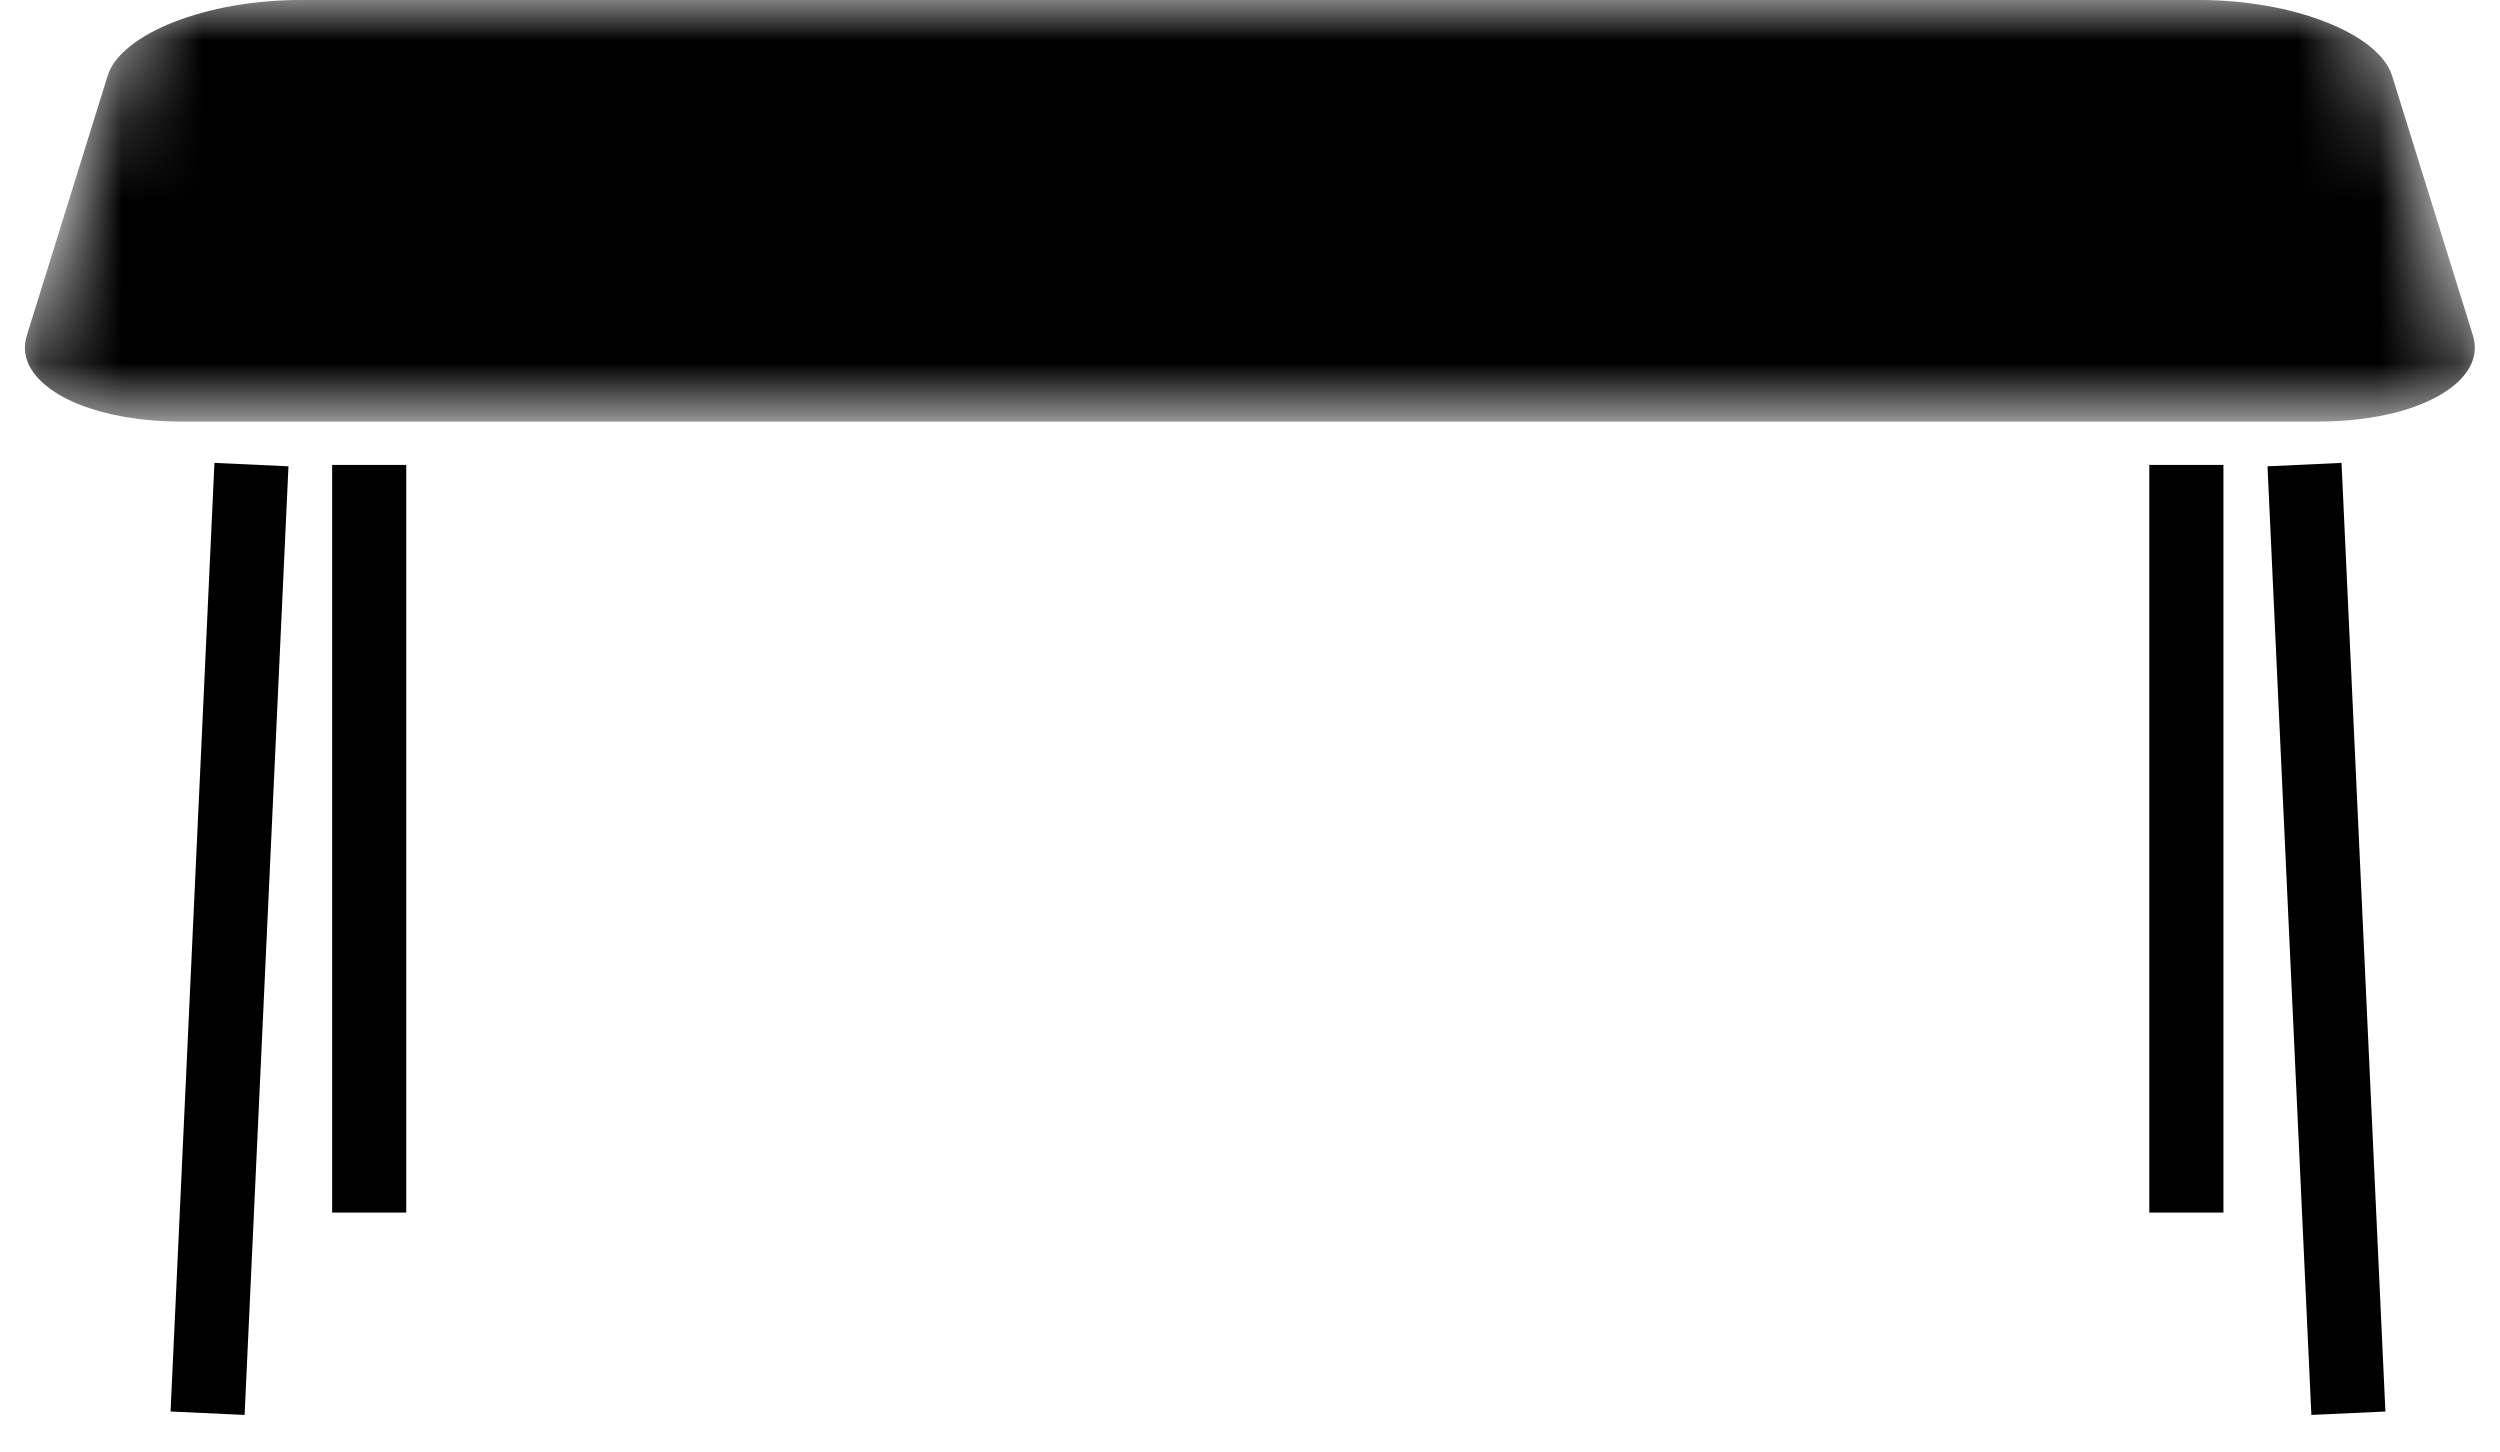
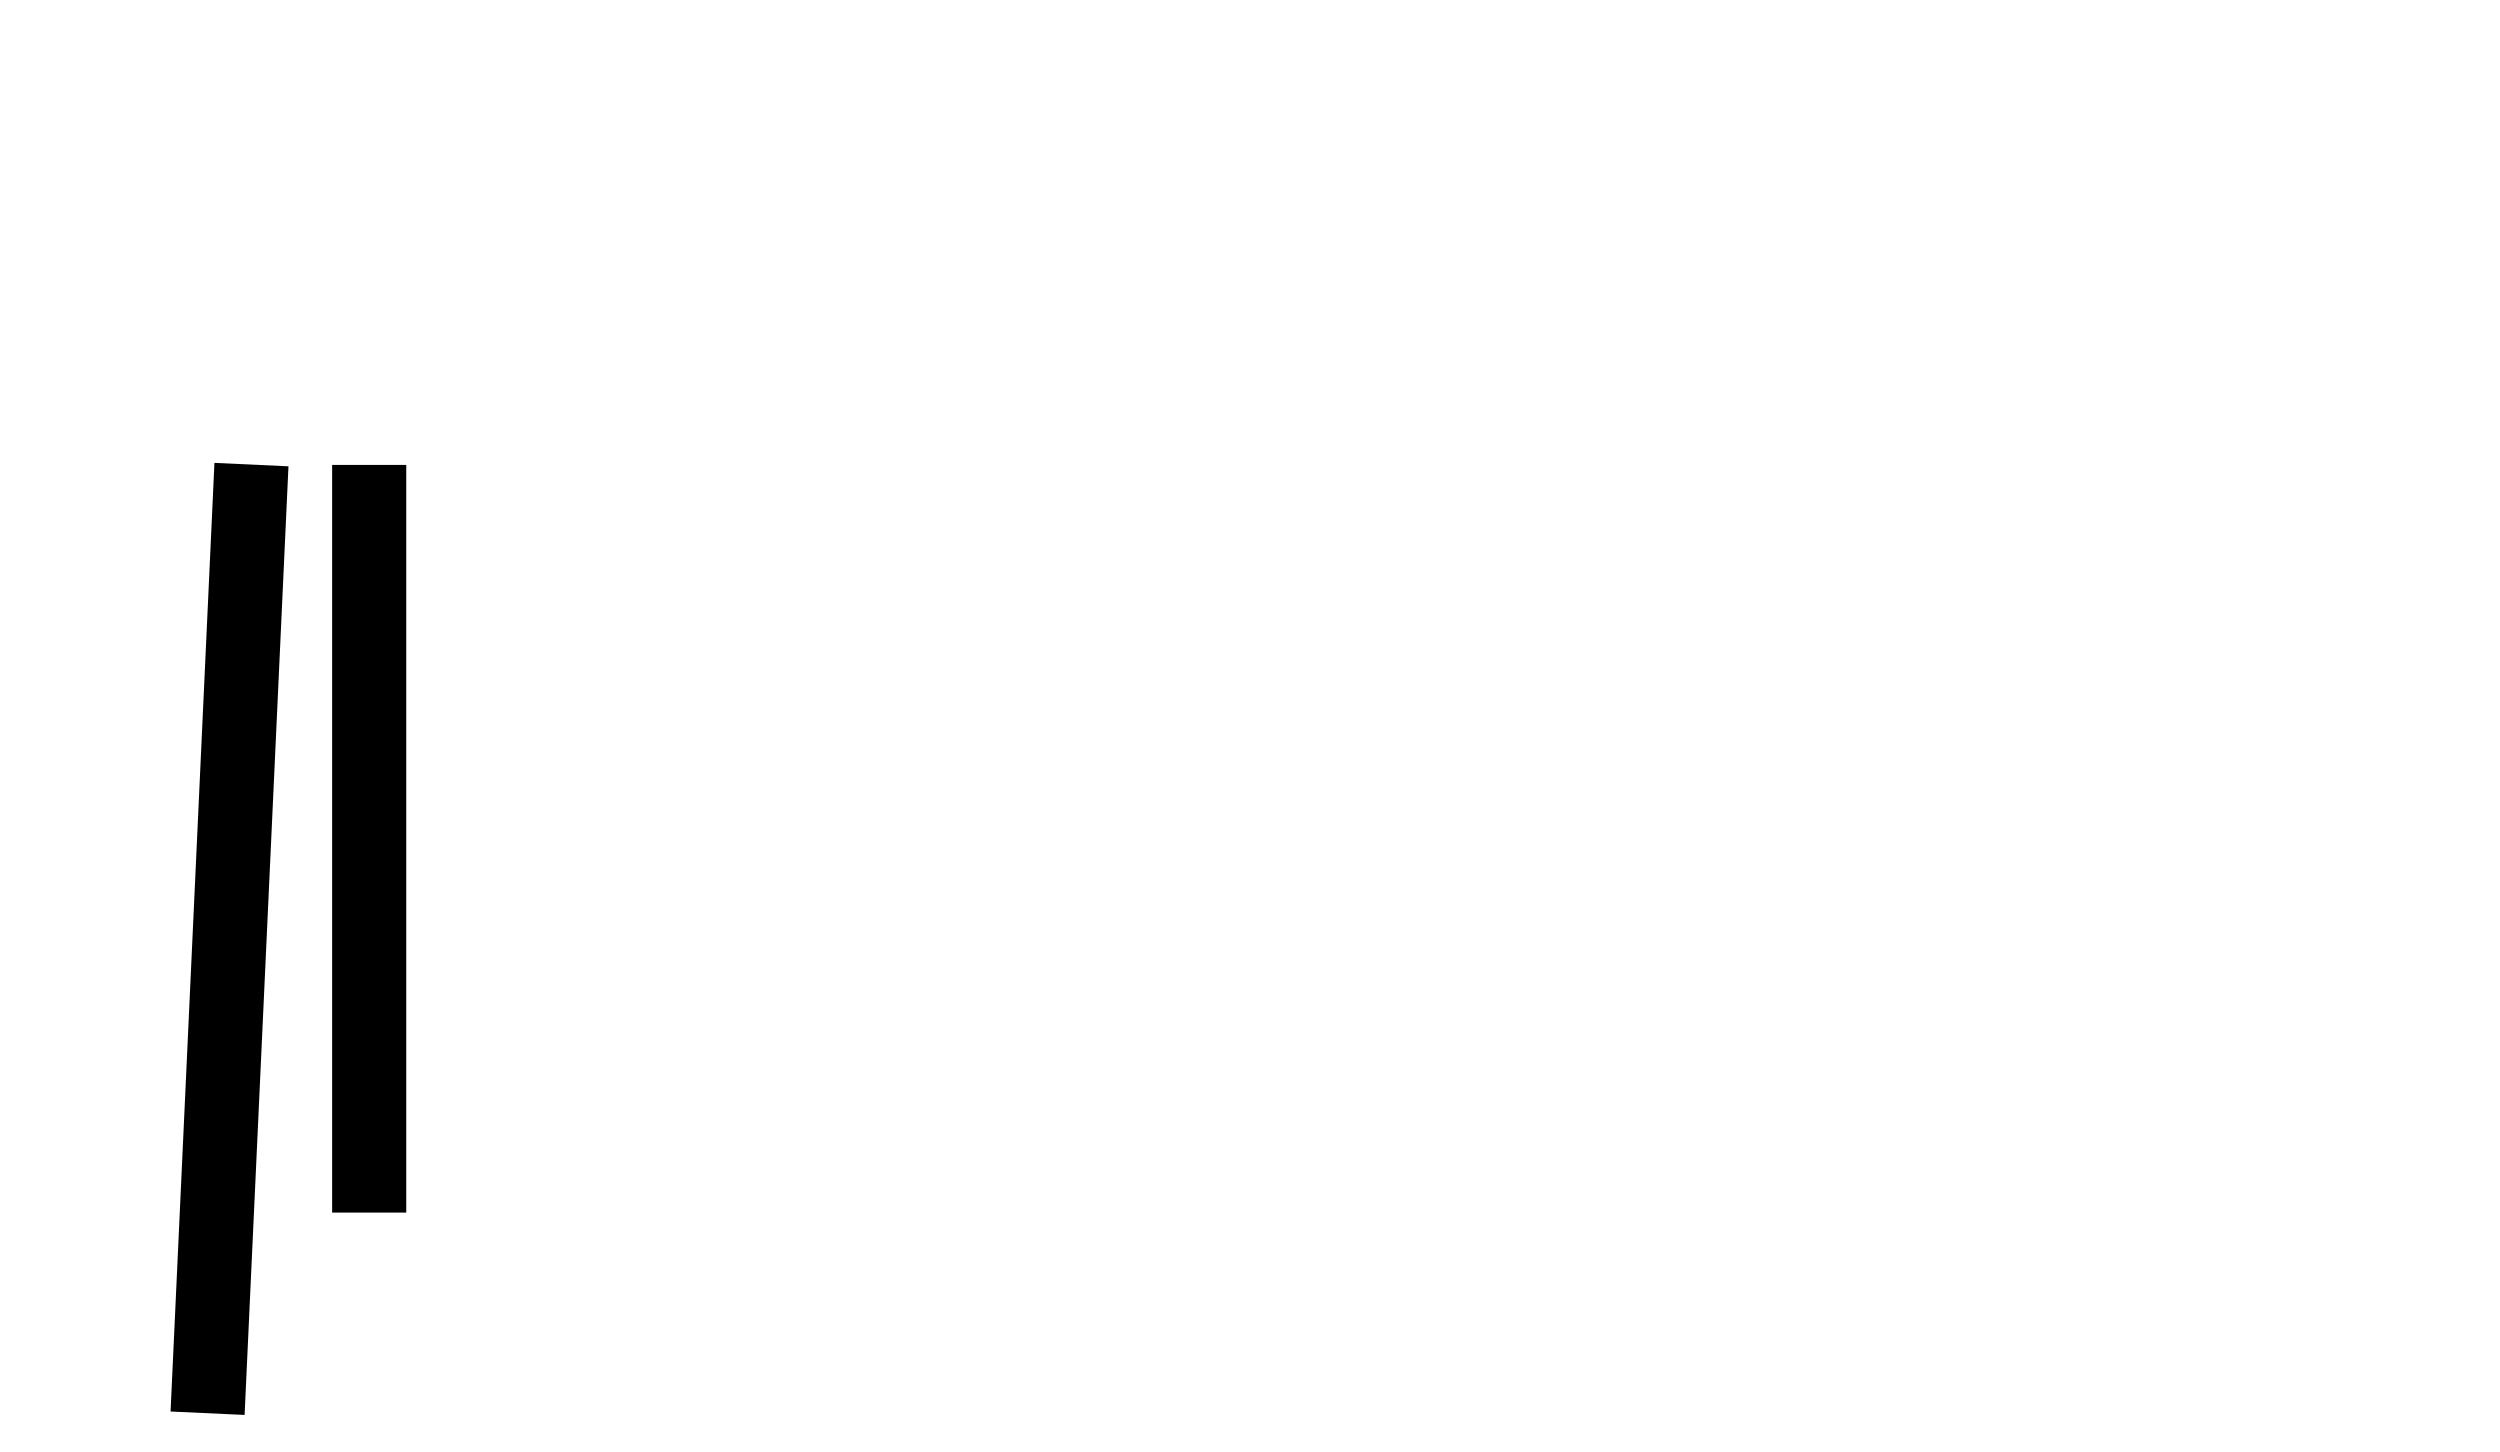
<svg xmlns="http://www.w3.org/2000/svg" width="31" height="18" viewBox="0 0 31 18" fill="none">
  <g clip-path="url(#clip0_1595_2133)">
-     <path d="M28.576 5.761L29.12 17.524" stroke="black" stroke-width="0.919" stroke-miterlimit="10" />
-     <path d="M27.111 5.765V15.036" stroke="black" stroke-width="0.919" stroke-miterlimit="10" />
    <path d="M3.118 5.761L2.574 17.524" stroke="black" stroke-width="0.919" stroke-miterlimit="10" />
    <path d="M4.578 5.765V15.036" stroke="black" stroke-width="0.919" stroke-miterlimit="10" />
    <mask id="mask0_1595_2133" style="mask-type:luminance" maskUnits="userSpaceOnUse" x="0" y="0" width="31" height="6">
-       <path d="M0 5.228L1.627 0H29.373L31 5.228H0Z" fill="white" />
+       <path d="M0 5.228H29.373L31 5.228H0Z" fill="white" />
    </mask>
    <g mask="url(#mask0_1595_2133)">
      <path d="M27.282 0H3.716C3.428 0 3.147 0.027 2.884 0.073C2.622 0.119 2.375 0.188 2.159 0.272C1.944 0.356 1.759 0.457 1.616 0.571C1.473 0.684 1.375 0.807 1.335 0.939L0.333 4.158C0.287 4.304 0.307 4.442 0.382 4.569C0.456 4.695 0.586 4.812 0.76 4.91C0.934 5.008 1.155 5.088 1.409 5.143C1.663 5.198 1.953 5.228 2.264 5.228H28.732C29.044 5.228 29.332 5.198 29.587 5.143C29.843 5.088 30.062 5.008 30.236 4.91C30.41 4.812 30.541 4.697 30.615 4.569C30.689 4.441 30.709 4.302 30.664 4.158L29.662 0.939C29.622 0.807 29.522 0.684 29.381 0.571C29.239 0.457 29.055 0.357 28.837 0.272C28.62 0.187 28.375 0.119 28.112 0.073C27.85 0.027 27.567 0 27.28 0" fill="black" />
    </g>
  </g>
  <defs>
    <clipPath id="clip0_1595_2133">
      <rect width="31" height="17.547" fill="white" />
    </clipPath>
  </defs>
</svg>